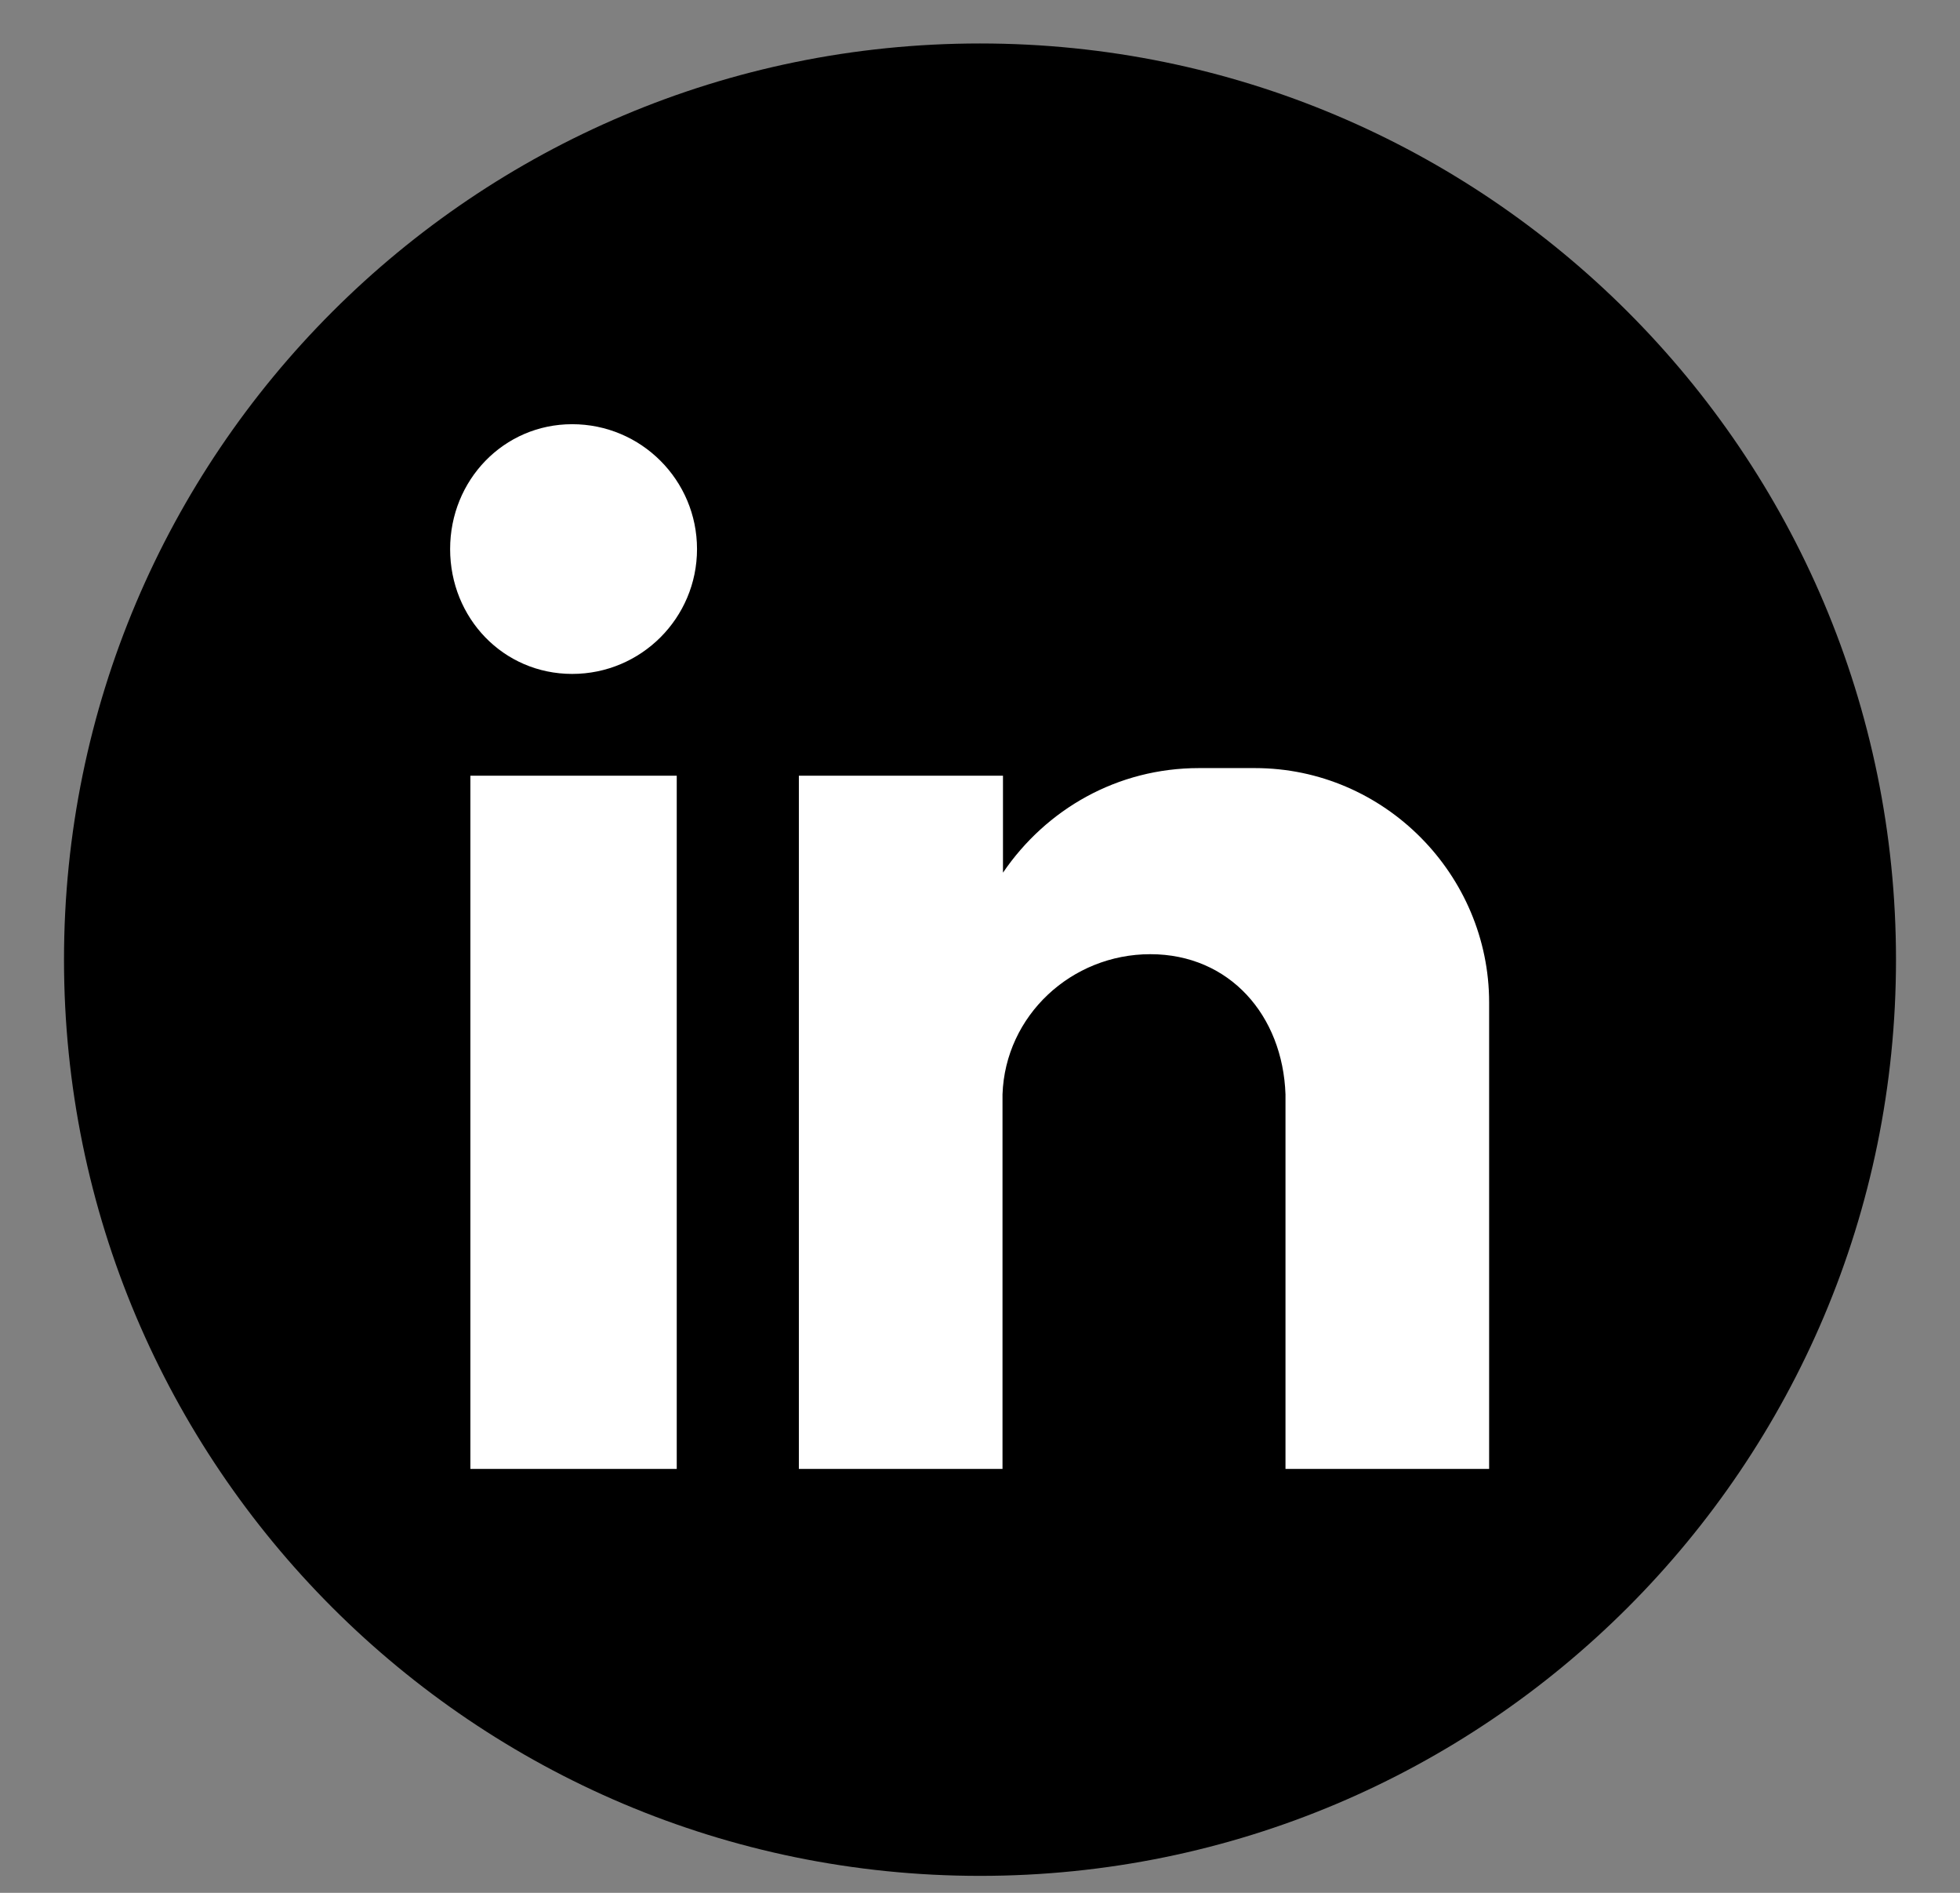
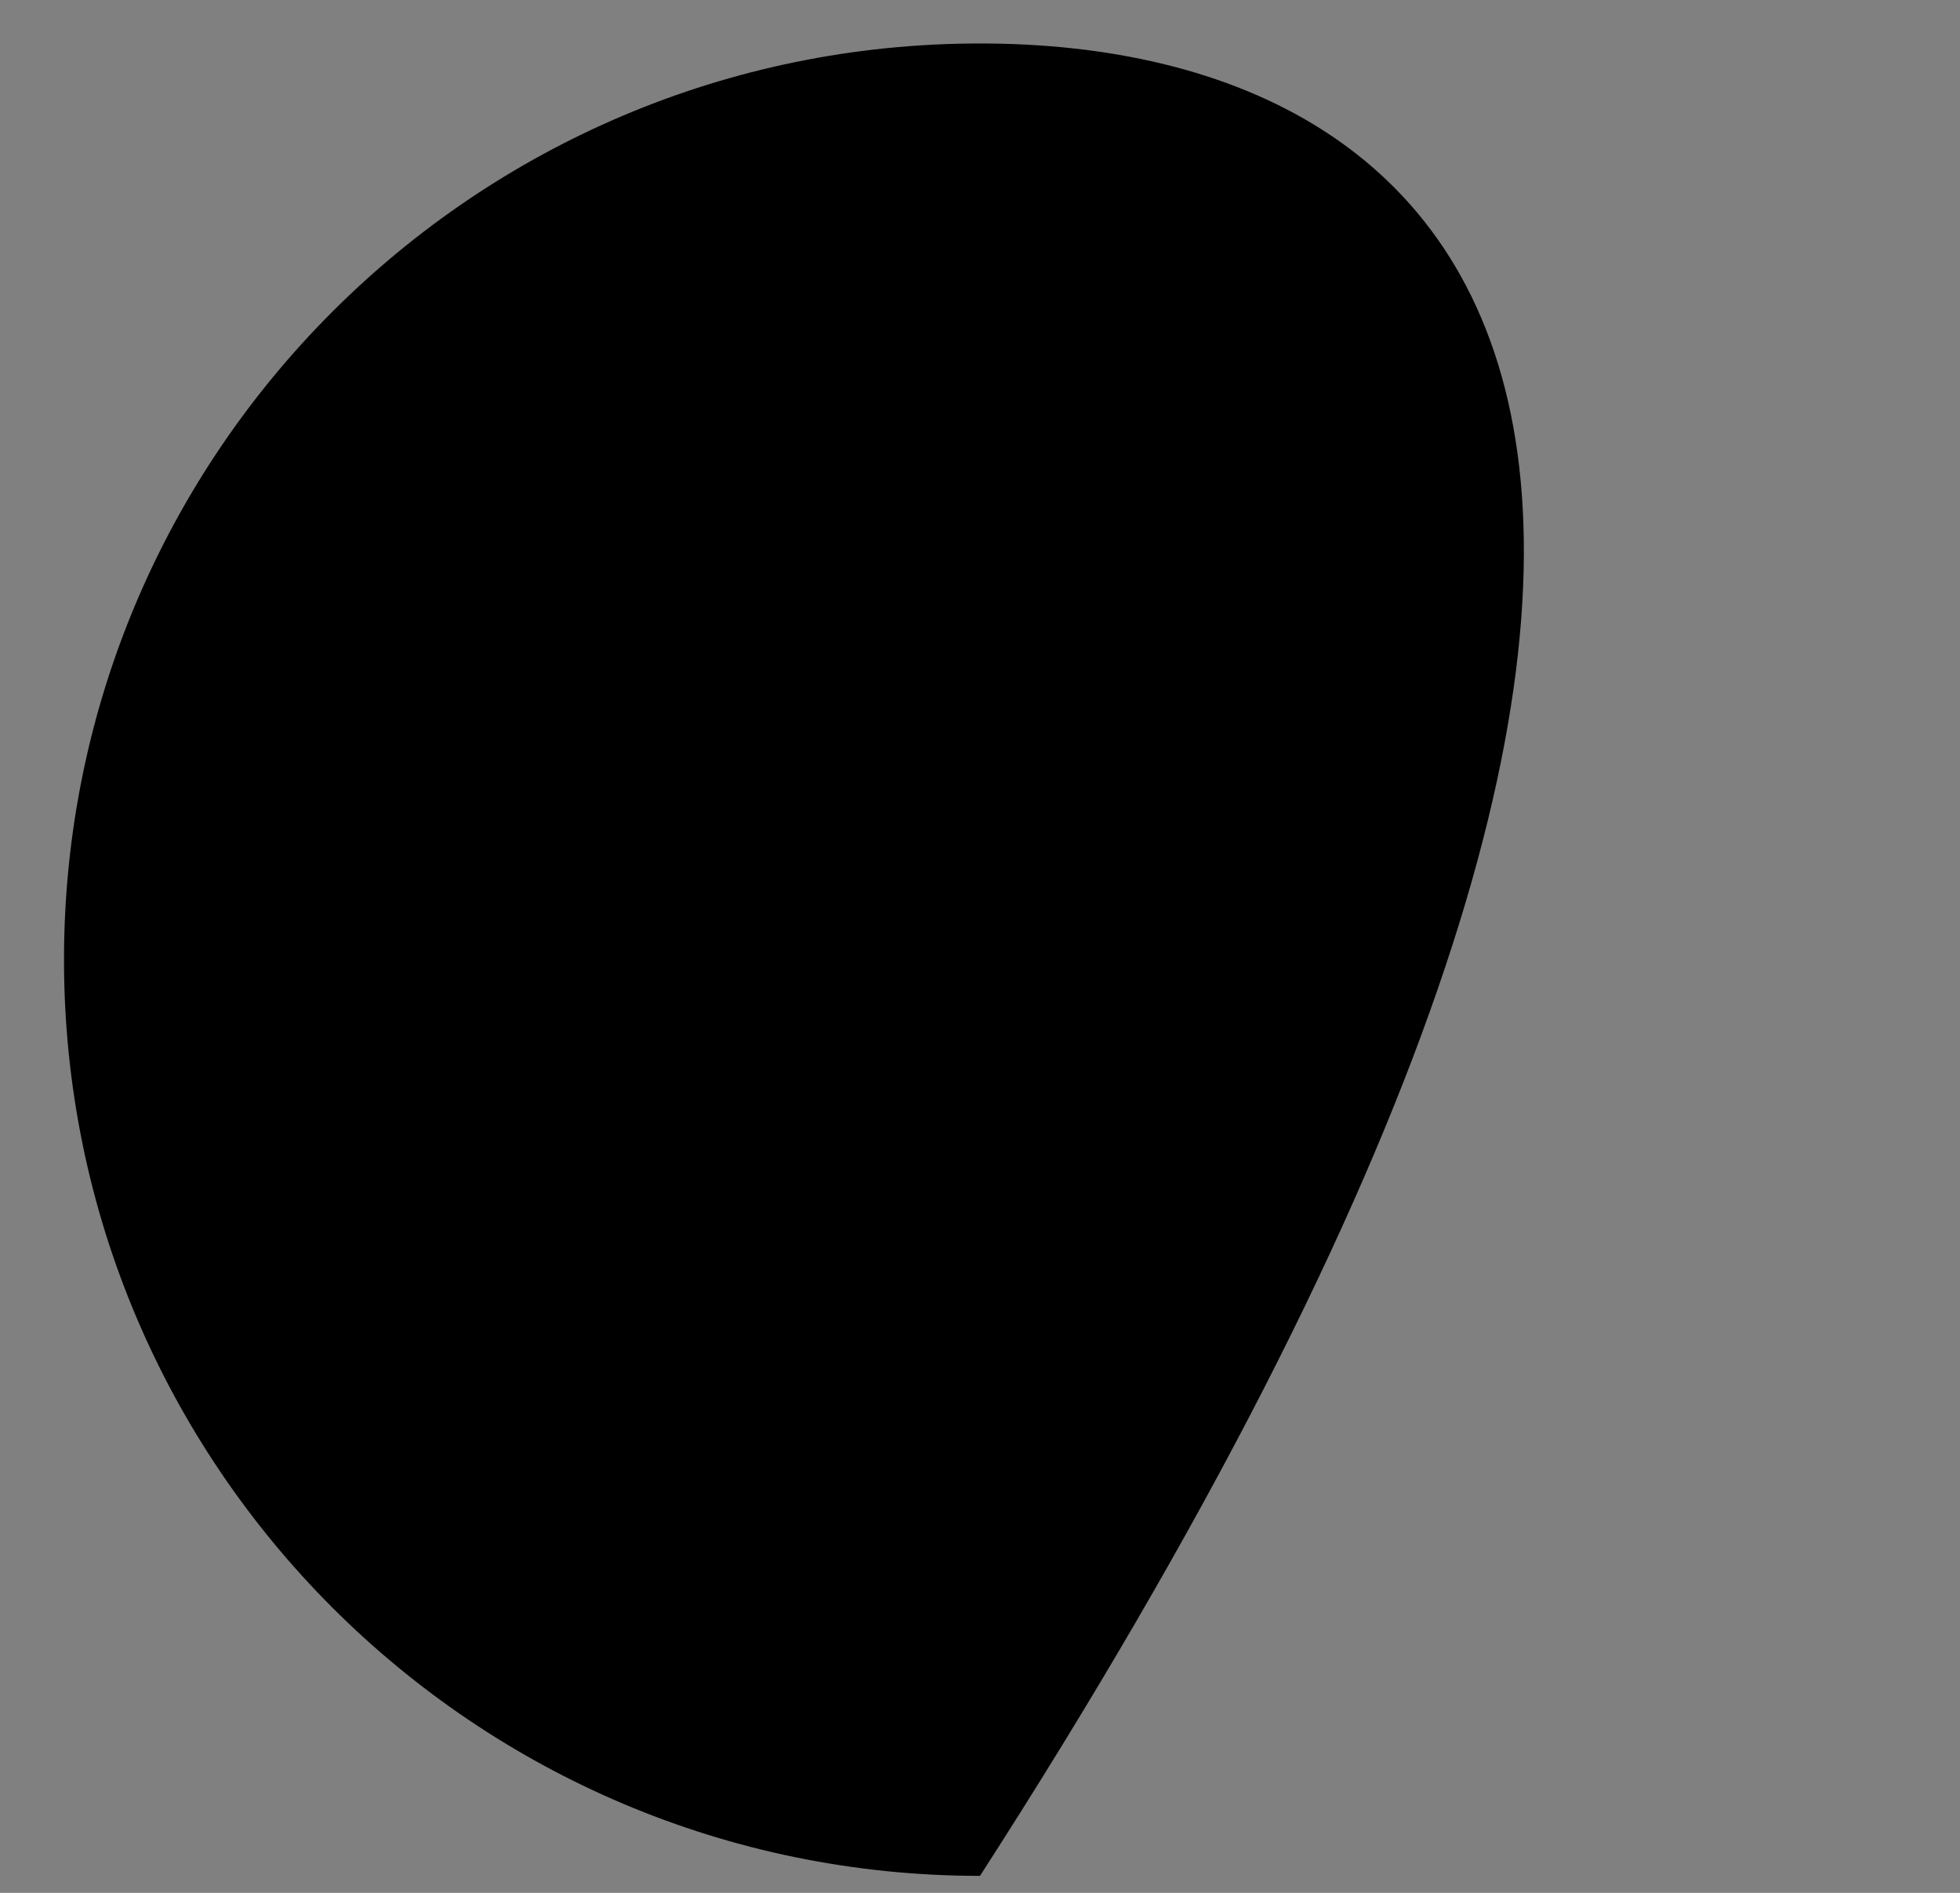
<svg xmlns="http://www.w3.org/2000/svg" width="29" height="28" viewBox="0 0 29 28" fill="none">
  <rect x="0" y="0" width="29" height="28" fill="#808080" stroke="none" />
  <g style="mix-blend-mode:multiply">
-     <path d="M14.5 27.749C21.985 27.749 28.053 21.681 28.053 14.196C28.053 6.71 21.985 0.643 14.5 0.643C7.015 0.643 0.947 6.71 0.947 14.196C0.947 21.681 7.015 27.749 14.5 27.749Z" fill="black" />
-     <path fill-rule="evenodd" clip-rule="evenodd" d="M6.96 11.475H10.013V21.729H6.96V11.475ZM8.466 6.275C9.486 6.275 10.313 7.102 10.313 8.122C10.313 9.142 9.486 9.969 8.466 9.969C7.446 9.969 6.66 9.142 6.66 8.122C6.66 7.102 7.453 6.275 8.466 6.275ZM11.826 11.475H14.84V12.909C15.48 11.969 16.533 11.362 17.74 11.362H18.567C20.486 11.362 22.033 12.942 22.033 14.829V21.729H19.02V20.789V16.189C18.98 15.022 18.193 14.115 17.02 14.115C15.853 14.115 14.873 15.022 14.833 16.189V21.729H11.82V11.475H11.826Z" fill="white" />
+     <path d="M14.5 27.749C28.053 6.71 21.985 0.643 14.5 0.643C7.015 0.643 0.947 6.71 0.947 14.196C0.947 21.681 7.015 27.749 14.5 27.749Z" fill="black" />
  </g>
</svg>